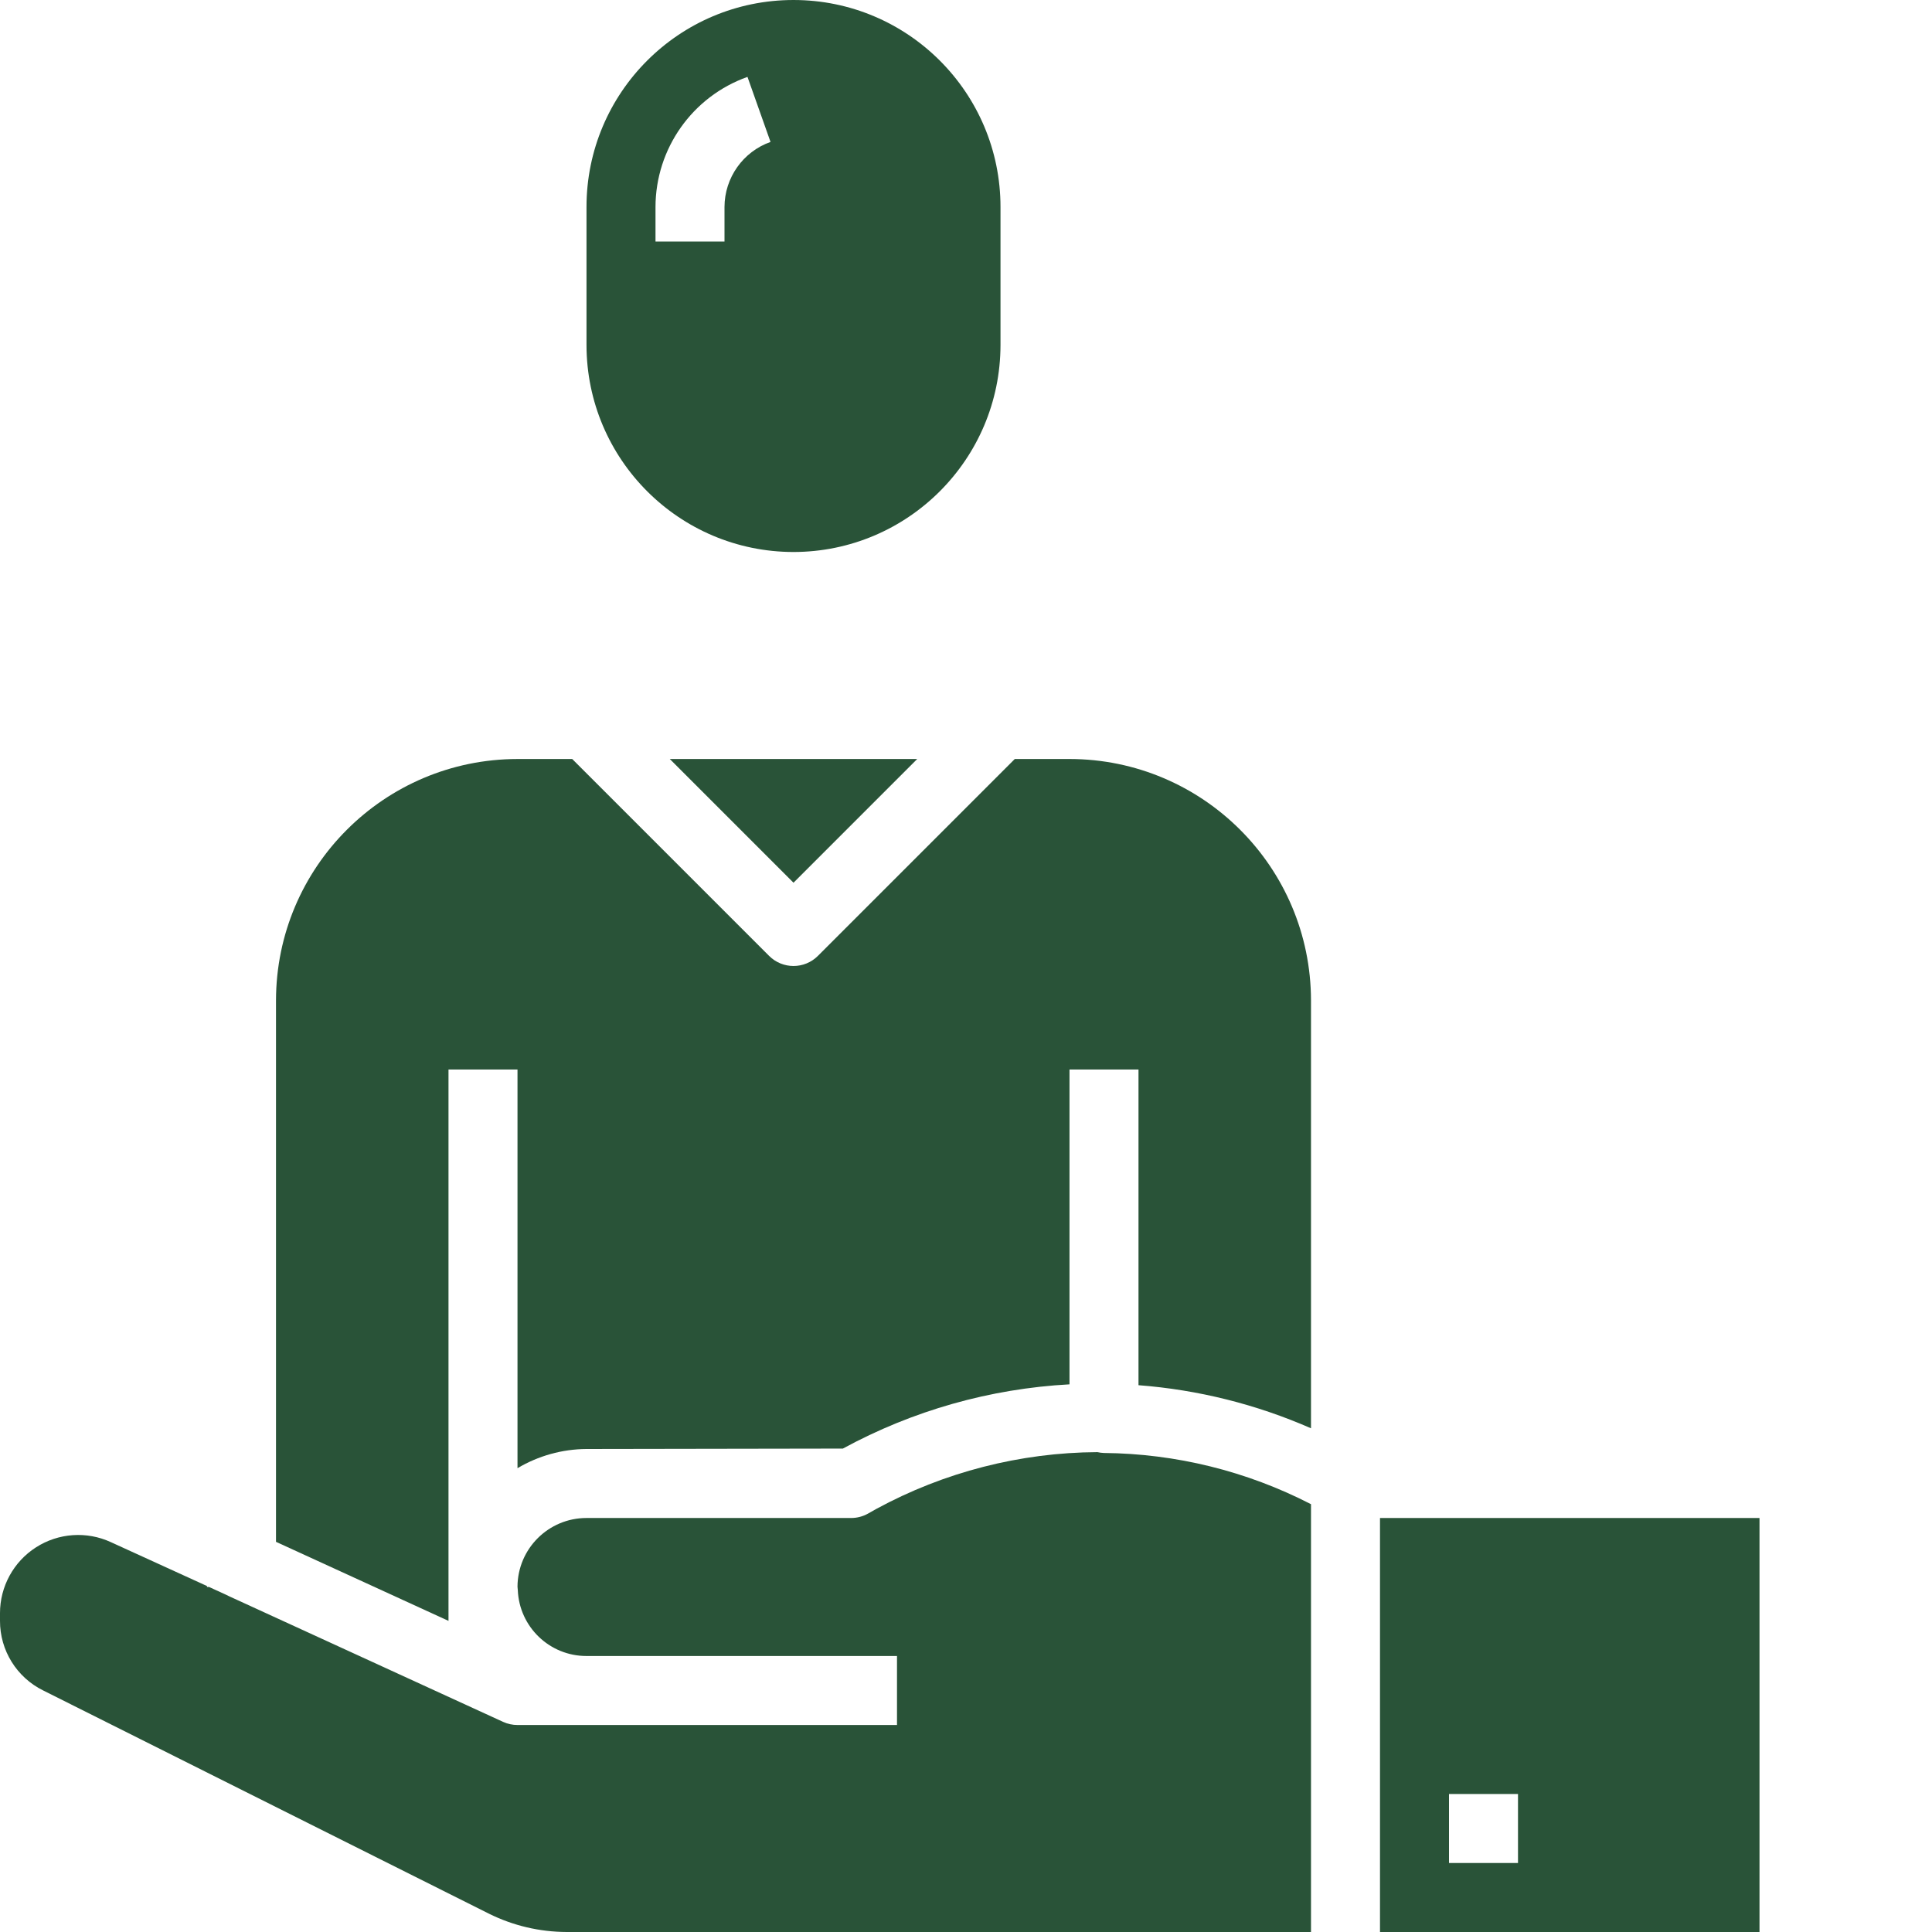
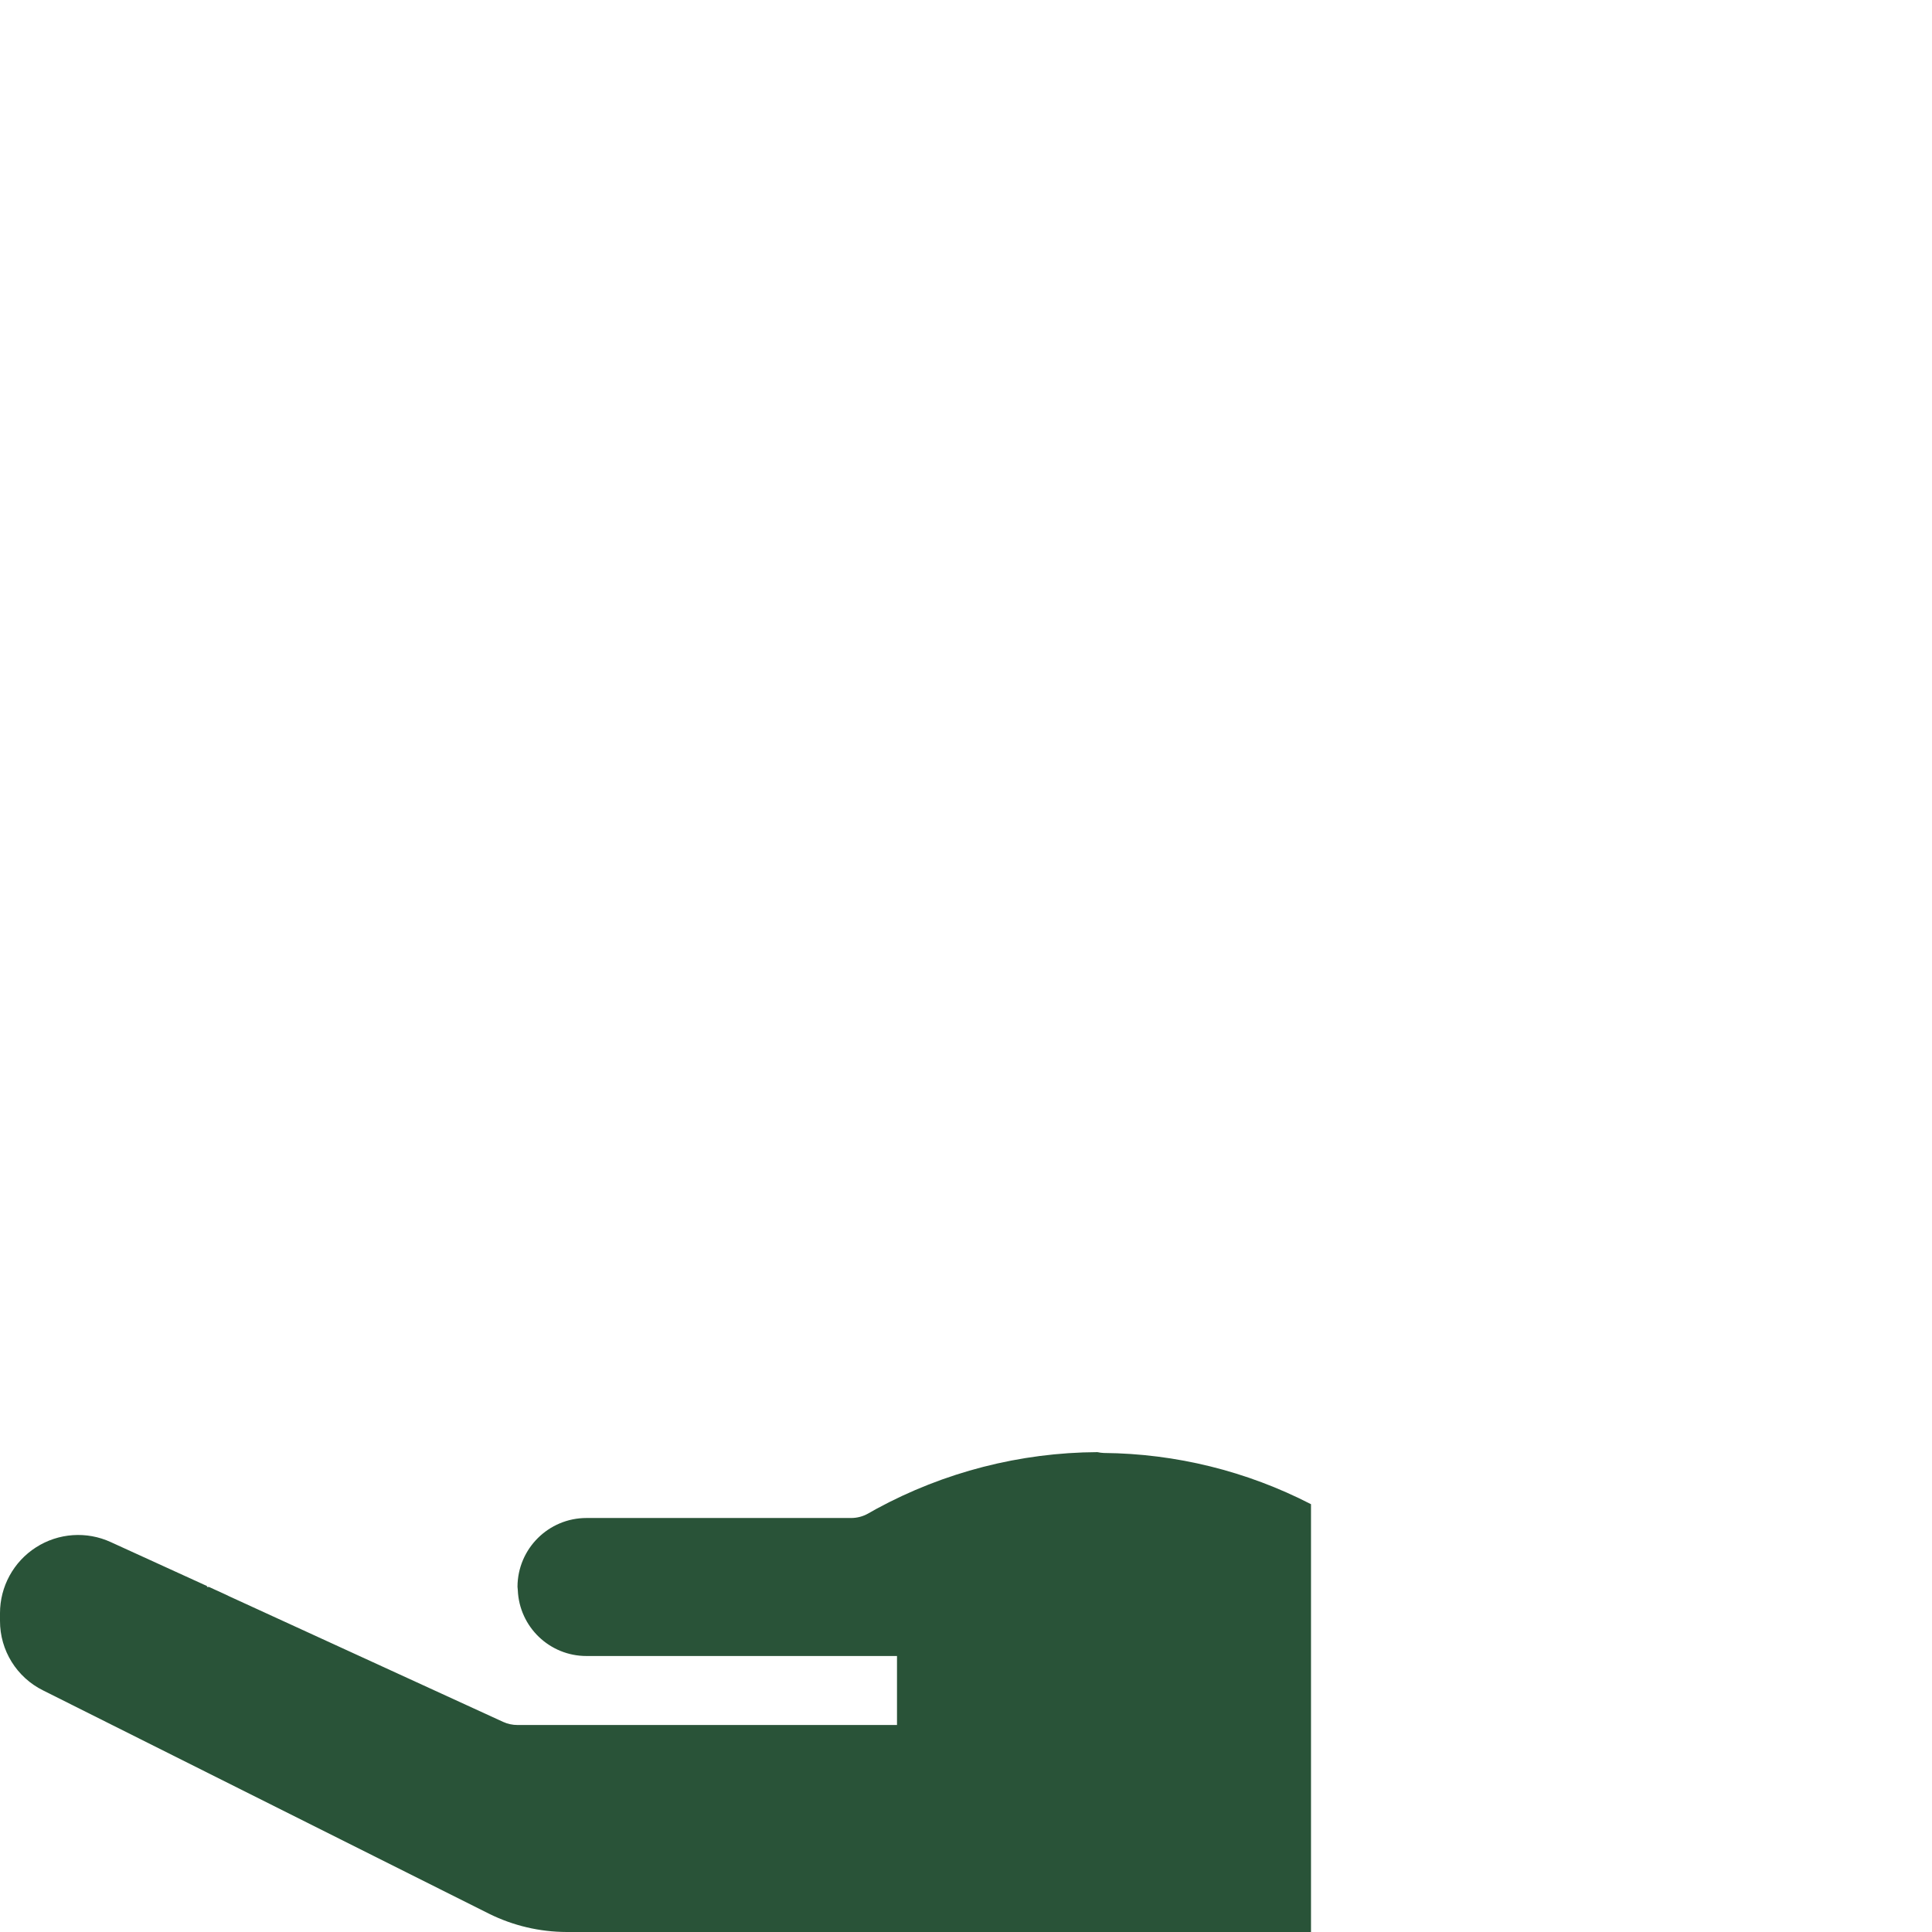
<svg xmlns="http://www.w3.org/2000/svg" width="512" height="512" x="0" y="0" viewBox="0 0 448 448" style="enable-background:new 0 0 512 512" xml:space="preserve" class="">
  <g>
-     <path d="m248 176h-12.688l-45.656 45.656c-3.125 3.121-8.188 3.121-11.312 0l-45.656-45.656h-12.688c-30.914.035-55.965 25.086-56 56v125.527l40 18.328v-127.855h16v92.449c4.844-2.879 10.367-4.418 16-4.449l59.449-.098c16.191-8.812 34.145-13.898 52.551-14.895v-73.008h16v73.207c13.801 1.055 27.324 4.434 40 9.992v-99.199c-.035-30.914-25.086-55.965-56-56zm0 0" fill="#295338" data-original="#000000" style="" class="" />
    <path d="m254.465 336.727c-17.914.094-35.523 4.617-51.266 13.168l-1.918 1.082c-1.199.672-2.547 1.023-3.922 1.023h-61.359c-8.809 0-15.961 7.121-16 15.93.039.262.062.531.07.797.352 8.543 7.383 15.285 15.93 15.273h72v16h-88c-1.152 0-2.293-.246-3.344-.727l-63.512-29.121-.719-.352-3.938-1.801h-.488v-.223l-22.289-10.176c-5.613-2.59-12.16-2.133-17.363 1.203-5.207 3.336-8.352 9.094-8.348 15.273v1.762c-.02 6.863 3.875 13.133 10.031 16.16l103.395 51.777c5.574 2.758 11.711 4.203 17.934 4.223h172.641v-99.199c-14.871-7.664-31.336-11.734-48.062-11.879-.496-.02-.988-.086-1.473-.195zm0 0" fill="#295338" data-original="#000000" style="" class="" />
-     <path d="m184 204.688 28.688-28.688h-57.375zm0 0" fill="#295338" data-original="#000000" style="" class="" />
-     <path d="m320 352v96h88v-96zm32 80h-16v-16h16zm0 0" fill="#295338" data-original="#000000" style="" class="" />
-     <path d="m184 128c26.5-.027 47.973-21.5 48-48v-32c0-26.508-21.492-48-48-48s-48 21.492-48 48v32c.027 26.5 21.5 47.973 48 48zm-32-80c.02-13.555 8.559-25.629 21.328-30.168l5.344 15.078c-6.387 2.273-10.656 8.312-10.672 15.09v8h-16zm0 0" fill="#295338" data-original="#000000" style="" class="" />
  </g>
</svg>